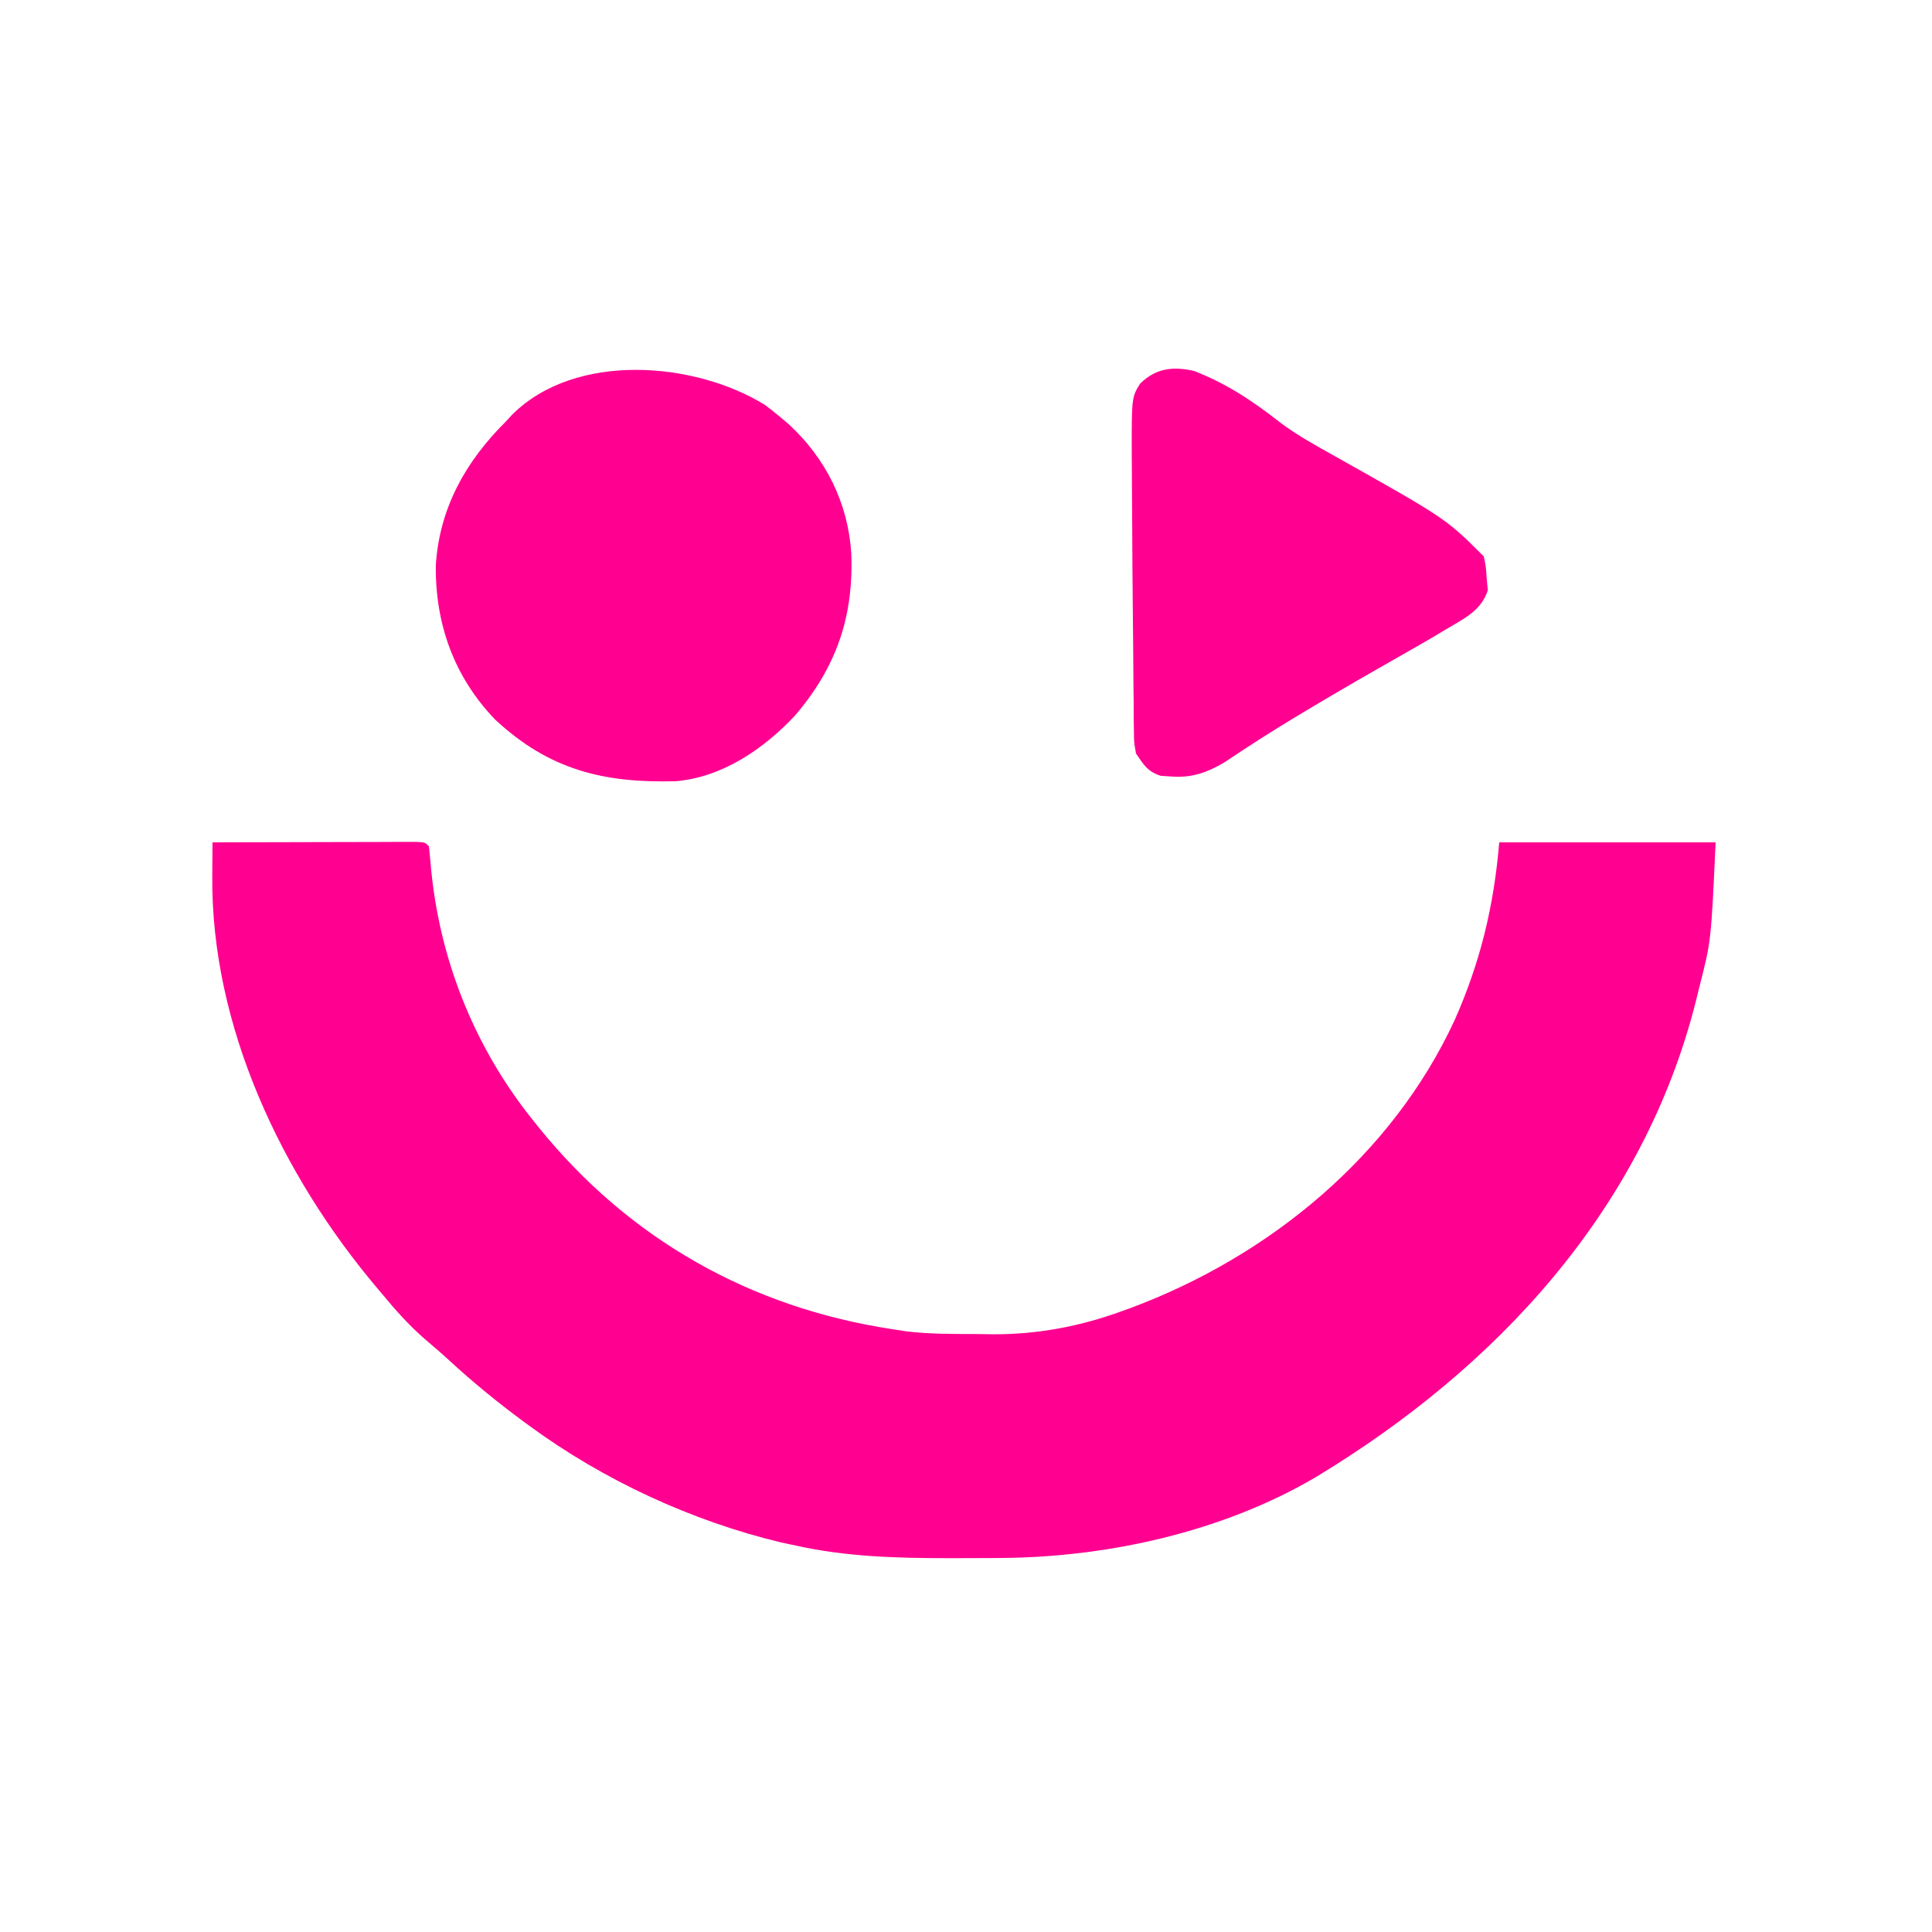
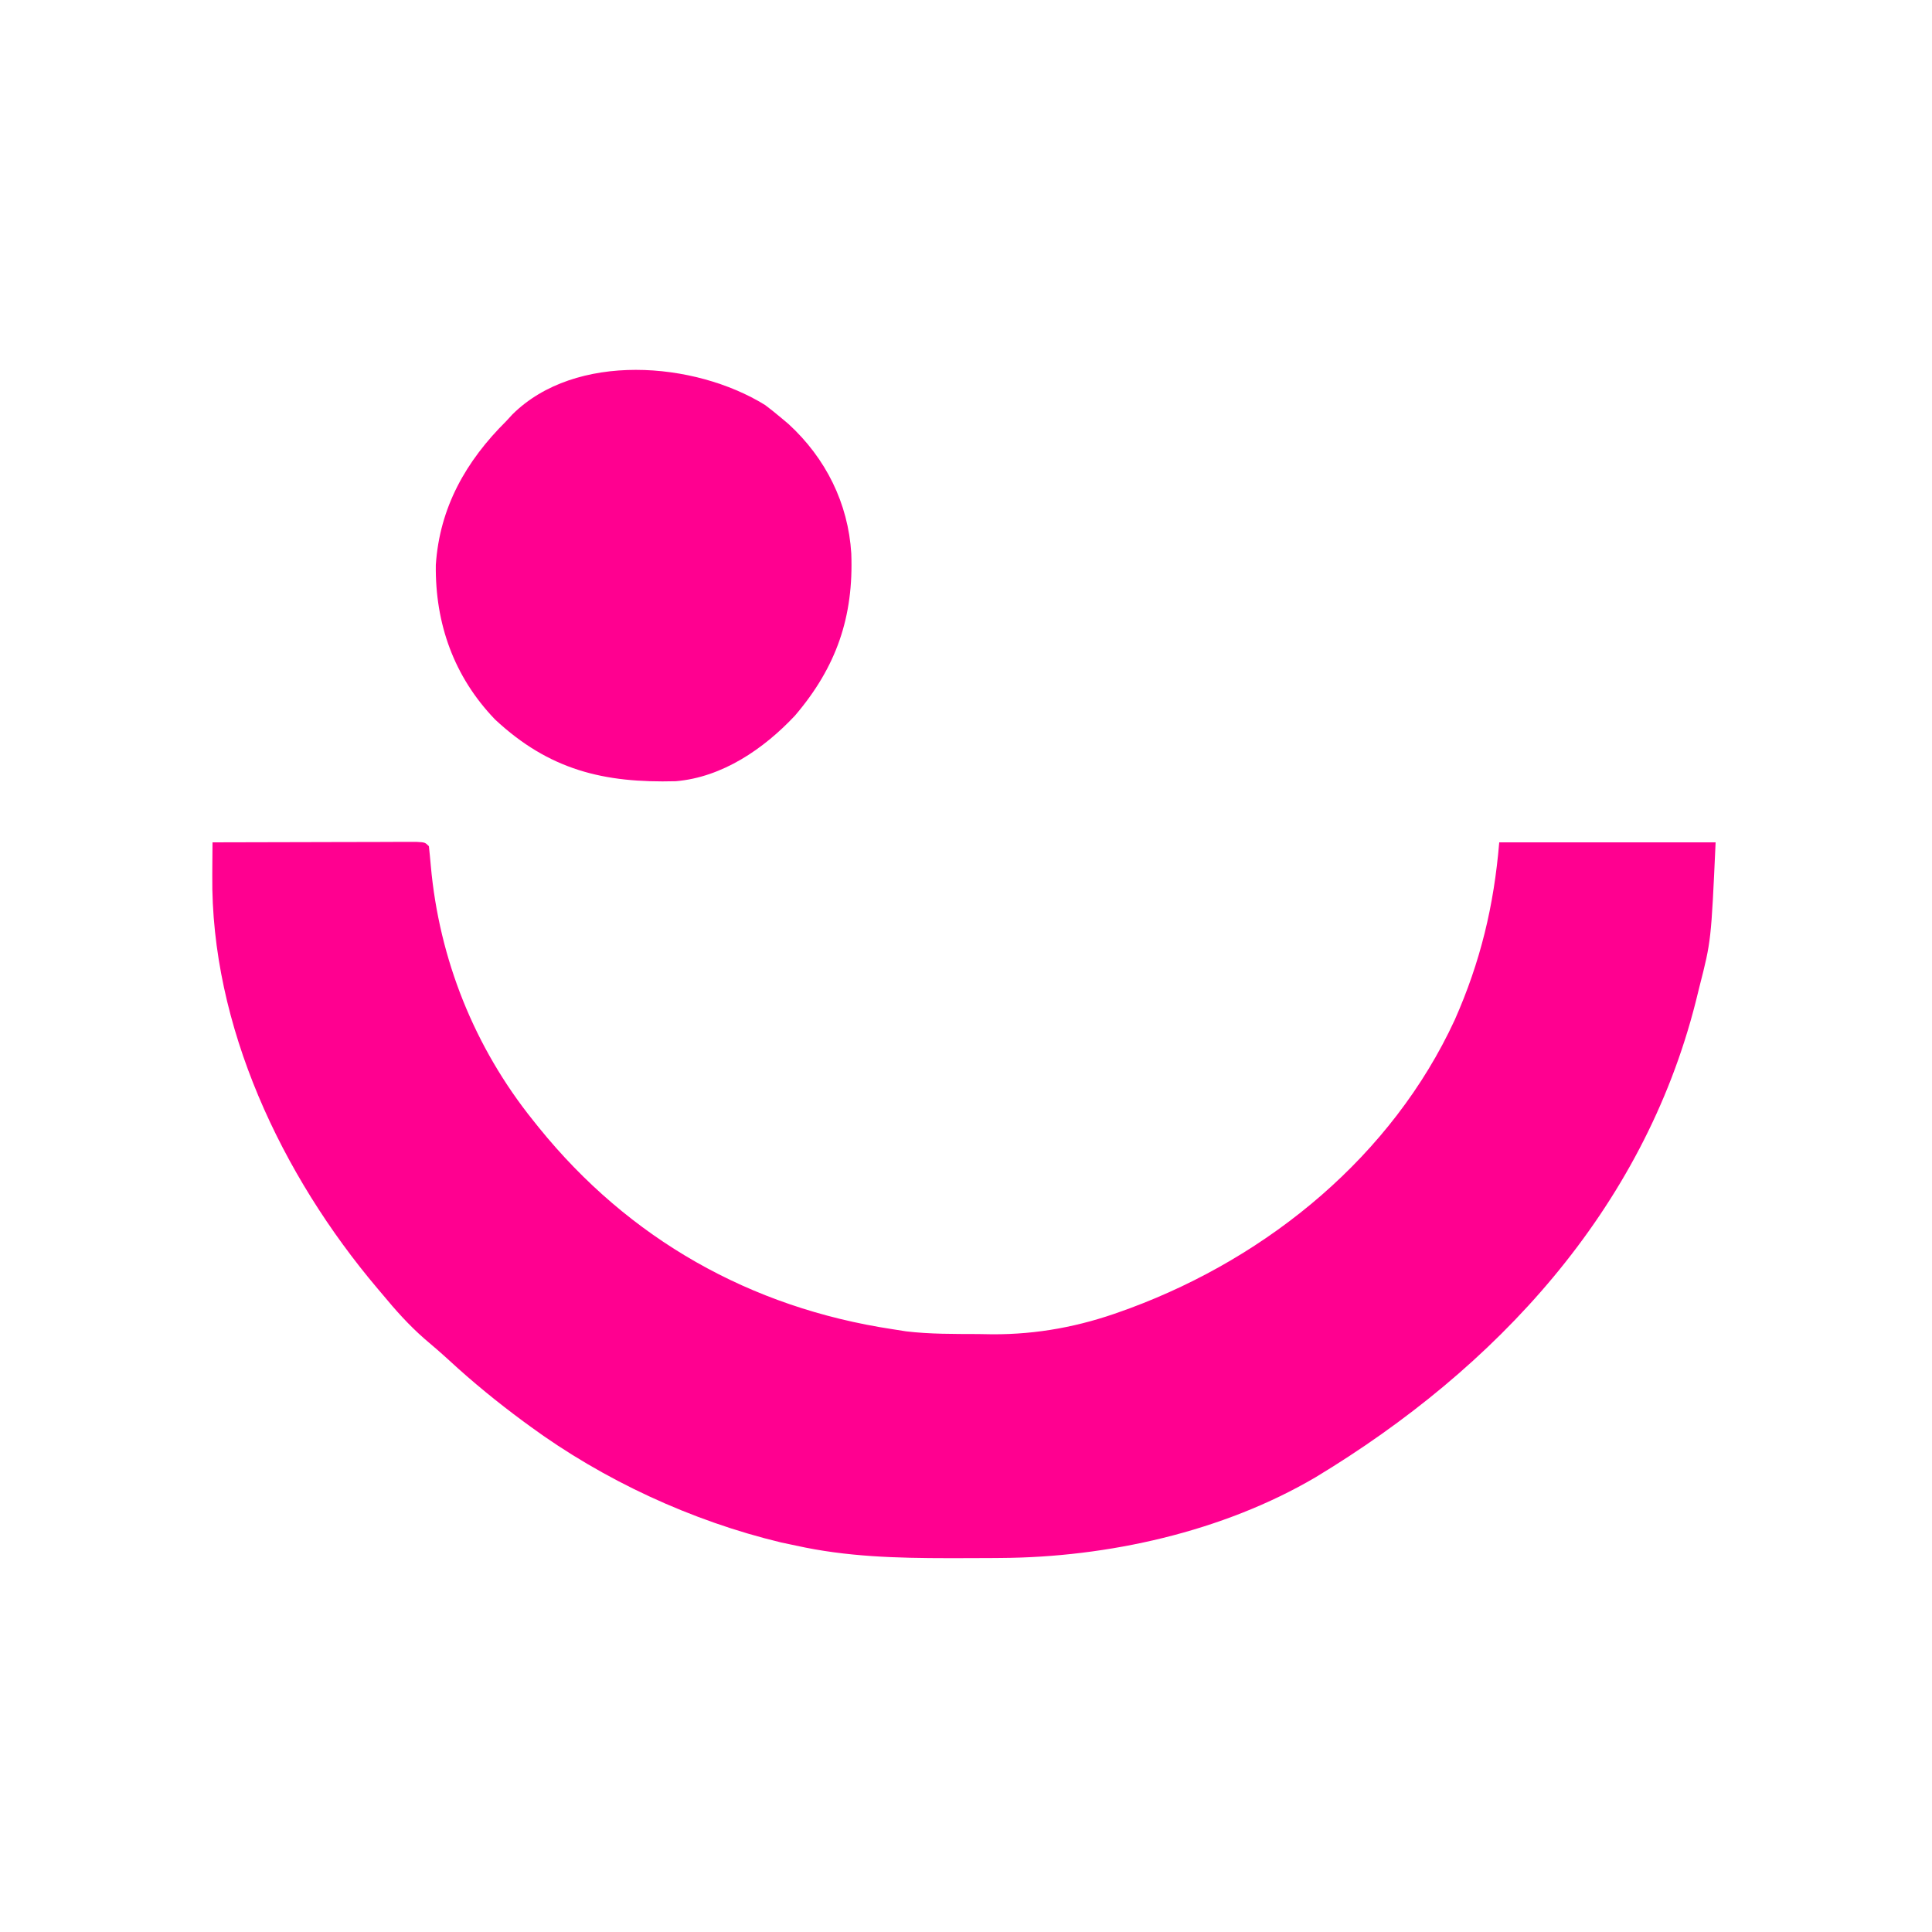
<svg xmlns="http://www.w3.org/2000/svg" width="500" height="500">
  <path d="M0 0 C7.815 -0.025 15.629 -0.043 23.444 -0.055 C26.104 -0.06 28.765 -0.067 31.426 -0.075 C35.241 -0.088 39.056 -0.093 42.871 -0.098 C44.668 -0.105 44.668 -0.105 46.501 -0.113 C48.153 -0.113 48.153 -0.113 49.838 -0.114 C50.812 -0.116 51.787 -0.118 52.792 -0.12 C55 0 55 0 56 1 C56.178 2.687 56.349 4.374 56.492 6.064 C58.65 30.248 67.802 53.098 83 72 C83.473 72.592 83.947 73.183 84.435 73.792 C107.768 102.632 139.13 120.427 176 126 C177.723 126.271 177.723 126.271 179.48 126.547 C185.671 127.291 191.899 127.224 198.125 127.25 C199.97 127.281 199.97 127.281 201.852 127.312 C213.484 127.361 224.453 125.296 235.375 121.312 C236.079 121.059 236.782 120.806 237.507 120.544 C273.501 107.157 305.266 81.051 321.486 45.949 C328.14 30.925 331.633 16.407 333 0 C351.48 0 369.96 0 389 0 C387.839 25.534 387.839 25.534 384.812 37.375 C384.492 38.673 384.171 39.971 383.85 41.27 C370.193 95.198 332.198 136.098 285.466 164.317 C261.438 178.438 231.663 185.048 203.891 185.203 C203.05 185.21 202.208 185.217 201.342 185.224 C198.645 185.242 195.947 185.248 193.25 185.25 C192.331 185.251 191.411 185.252 190.464 185.253 C177.105 185.243 164.092 184.91 151 182 C149.734 181.733 148.468 181.466 147.164 181.191 C124.015 175.639 101.187 165.077 82 151 C81.213 150.422 81.213 150.422 80.409 149.833 C73.738 144.905 67.374 139.713 61.273 134.086 C59.161 132.148 57 130.29 54.812 128.438 C50.803 124.922 47.391 121.108 44 117 C43.572 116.495 43.144 115.99 42.703 115.47 C17.917 86.172 -0.475 47.511 -0.062 8.5 C-0.058 7.678 -0.053 6.855 -0.049 6.008 C-0.037 4.005 -0.019 2.003 0 0 Z " fill="#FF0090" transform="translate(55,218)" />
  <path d="M0 0 C1.363 1.024 2.698 2.087 4 3.188 C4.683 3.761 5.366 4.335 6.07 4.926 C15.7 13.768 21.507 25.404 22.312 38.422 C22.94 54.824 18.452 67.842 7.75 80.375 C-0.29 88.954 -11.037 96.348 -23.1 97.365 C-41.769 97.874 -55.881 94.453 -69.902 81.371 C-80.518 70.32 -85.399 56.592 -85.211 41.398 C-84.234 26.526 -77.415 14.51 -67 4.188 C-66.47 3.613 -65.94 3.038 -65.395 2.445 C-49.073 -13.751 -18.304 -11.304 0 0 Z " fill="#FF0090" transform="translate(198,104.812)" />
-   <path d="M0 0 C8.51 3.284 15.346 7.877 22.488 13.484 C26.823 16.72 31.54 19.295 36.25 21.938 C65.189 38.189 65.189 38.189 75 48 C75.547 50.574 75.547 50.574 75.75 53.688 C75.848 54.702 75.946 55.716 76.047 56.762 C74.296 62.177 69.717 64.166 65 67 C64.031 67.583 63.061 68.165 62.062 68.766 C58.934 70.605 55.784 72.4 52.625 74.188 C50.32 75.505 48.015 76.824 45.711 78.145 C44.578 78.794 43.444 79.443 42.276 80.112 C37.574 82.822 32.904 85.583 28.25 88.375 C27.444 88.858 26.637 89.342 25.807 89.84 C19.751 93.496 13.819 97.318 7.945 101.258 C3.301 104.005 -0.717 105.404 -6.125 104.938 C-6.953 104.885 -7.78 104.832 -8.633 104.777 C-11.999 103.672 -13.05 101.916 -15 99 C-15.519 96.193 -15.519 96.193 -15.546 93.09 C-15.566 91.92 -15.585 90.75 -15.606 89.545 C-15.607 88.284 -15.608 87.022 -15.609 85.723 C-15.626 84.406 -15.642 83.089 -15.659 81.732 C-15.703 78.221 -15.723 74.71 -15.738 71.198 C-15.757 67.708 -15.8 64.218 -15.84 60.729 C-15.913 54.04 -15.955 47.351 -15.983 40.662 C-15.999 37.255 -16.023 33.848 -16.049 30.441 C-16.059 28.501 -16.069 26.561 -16.078 24.621 C-16.086 23.779 -16.093 22.937 -16.101 22.069 C-16.137 6.837 -16.137 6.837 -13.928 3.268 C-9.783 -0.775 -5.363 -1.214 0 0 Z " fill="#FF0090" transform="translate(309,96)" />
</svg>